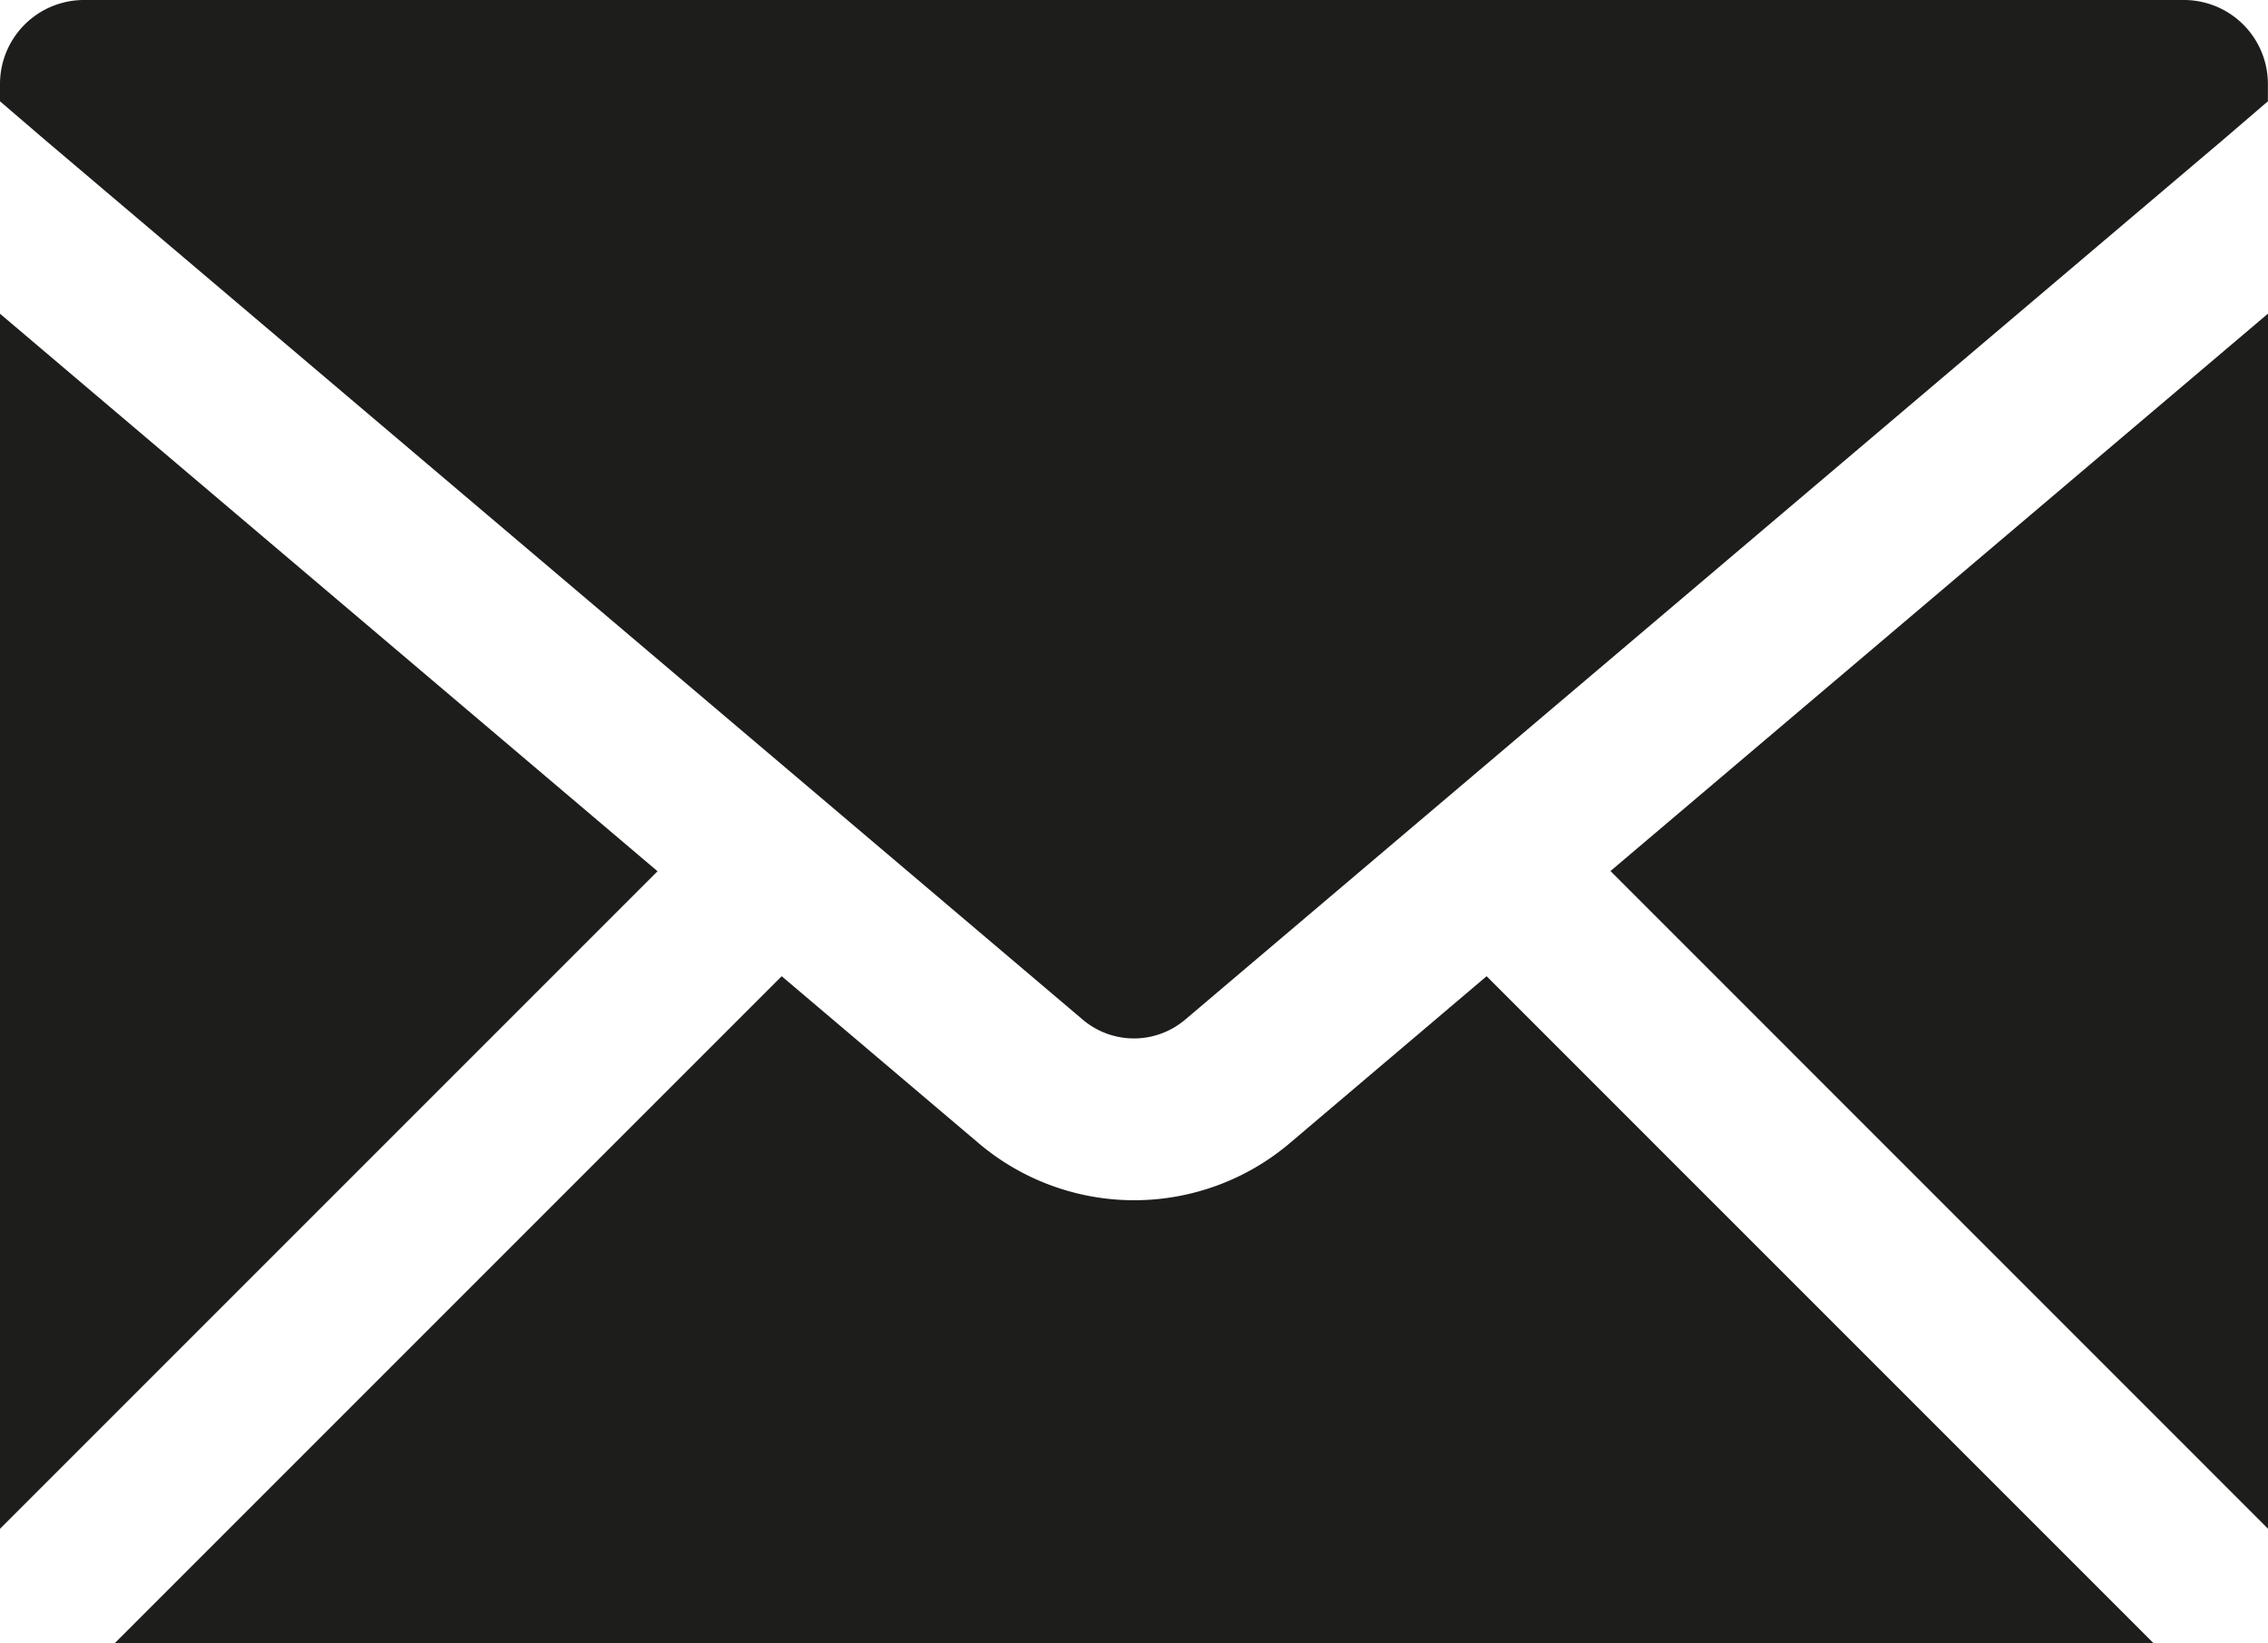
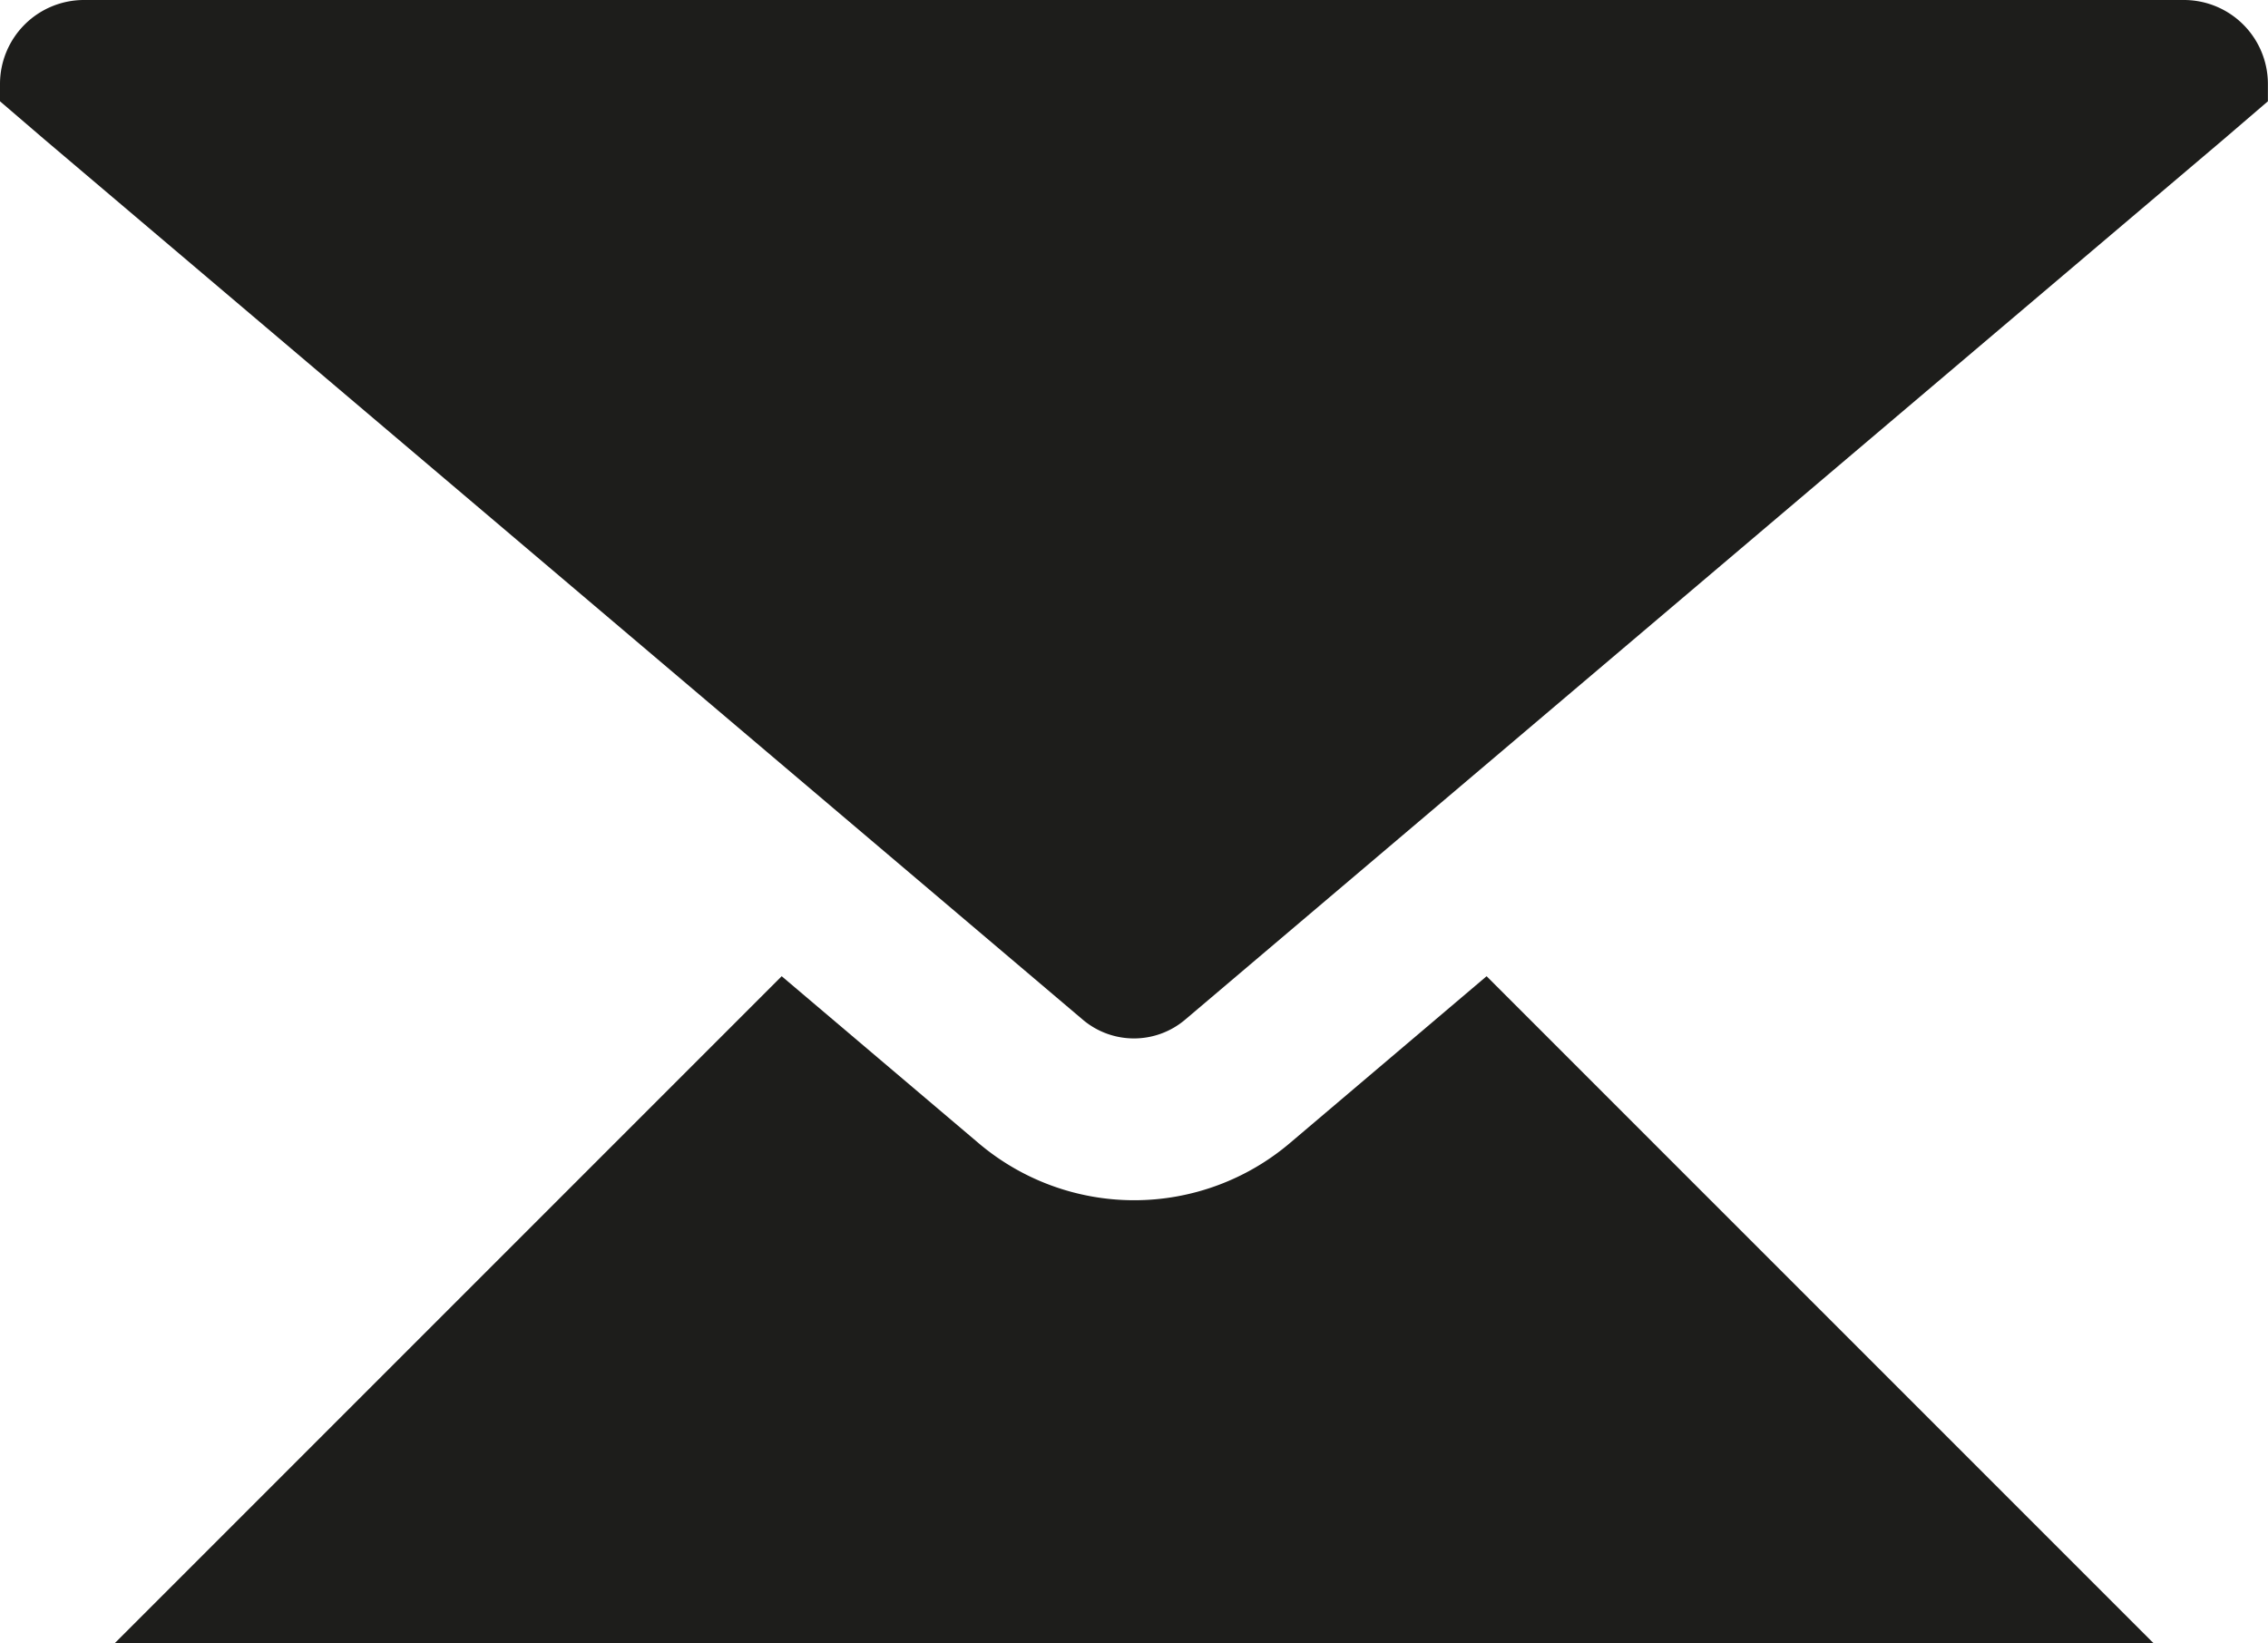
<svg xmlns="http://www.w3.org/2000/svg" width="23.893" height="17.31" viewBox="0 0 23.893 17.31">
  <g id="Groupe_210" data-name="Groupe 210" transform="translate(-138 -168.857)">
    <path id="Tracé_167" data-name="Tracé 167" d="M161.7,267.021a2.535,2.535,0,0,1-3.289,0l-2.069-1.754-7.027,7.027h21.48l-7.027-7.027Z" transform="translate(-10.107 -86.126)" fill="#1d1d1b" />
-     <path id="Tracé_168" data-name="Tracé 168" d="M303.984,212.639v-12.8l-6.927,5.872Z" transform="translate(-142.091 -27.678)" fill="#1d1d1b" />
-     <path id="Tracé_169" data-name="Tracé 169" d="M138,199.84v12.8l6.927-6.927Z" transform="translate(0 -27.678)" fill="#1d1d1b" />
+     <path id="Tracé_168" data-name="Tracé 168" d="M303.984,212.639l-6.927,5.872Z" transform="translate(-142.091 -27.678)" fill="#1d1d1b" />
    <path id="Tracé_170" data-name="Tracé 170" d="M161.009,168.857H138.884a.885.885,0,0,0-.884.884v.183l.466.4,10.939,9.273a.834.834,0,0,0,1.082,0l10.939-9.273.466-.4v-.183A.885.885,0,0,0,161.009,168.857Z" fill="#1d1d1b" />
  </g>
</svg>